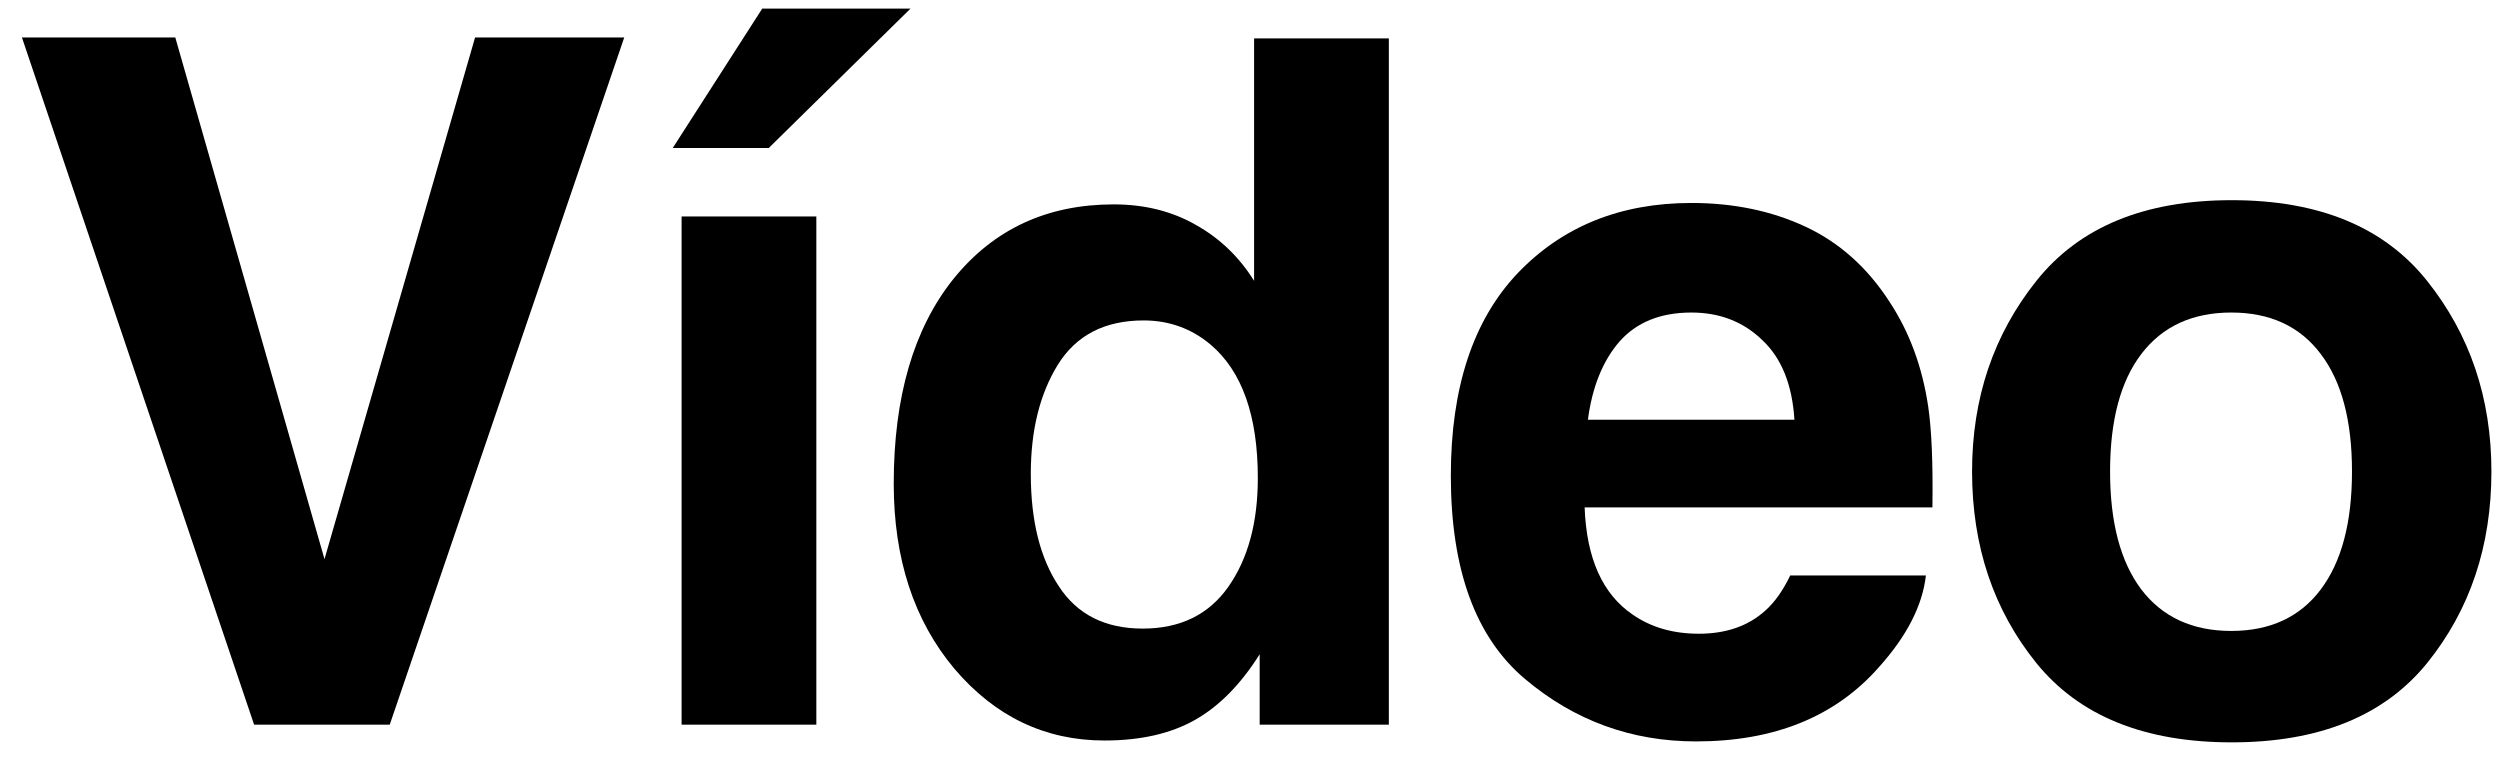
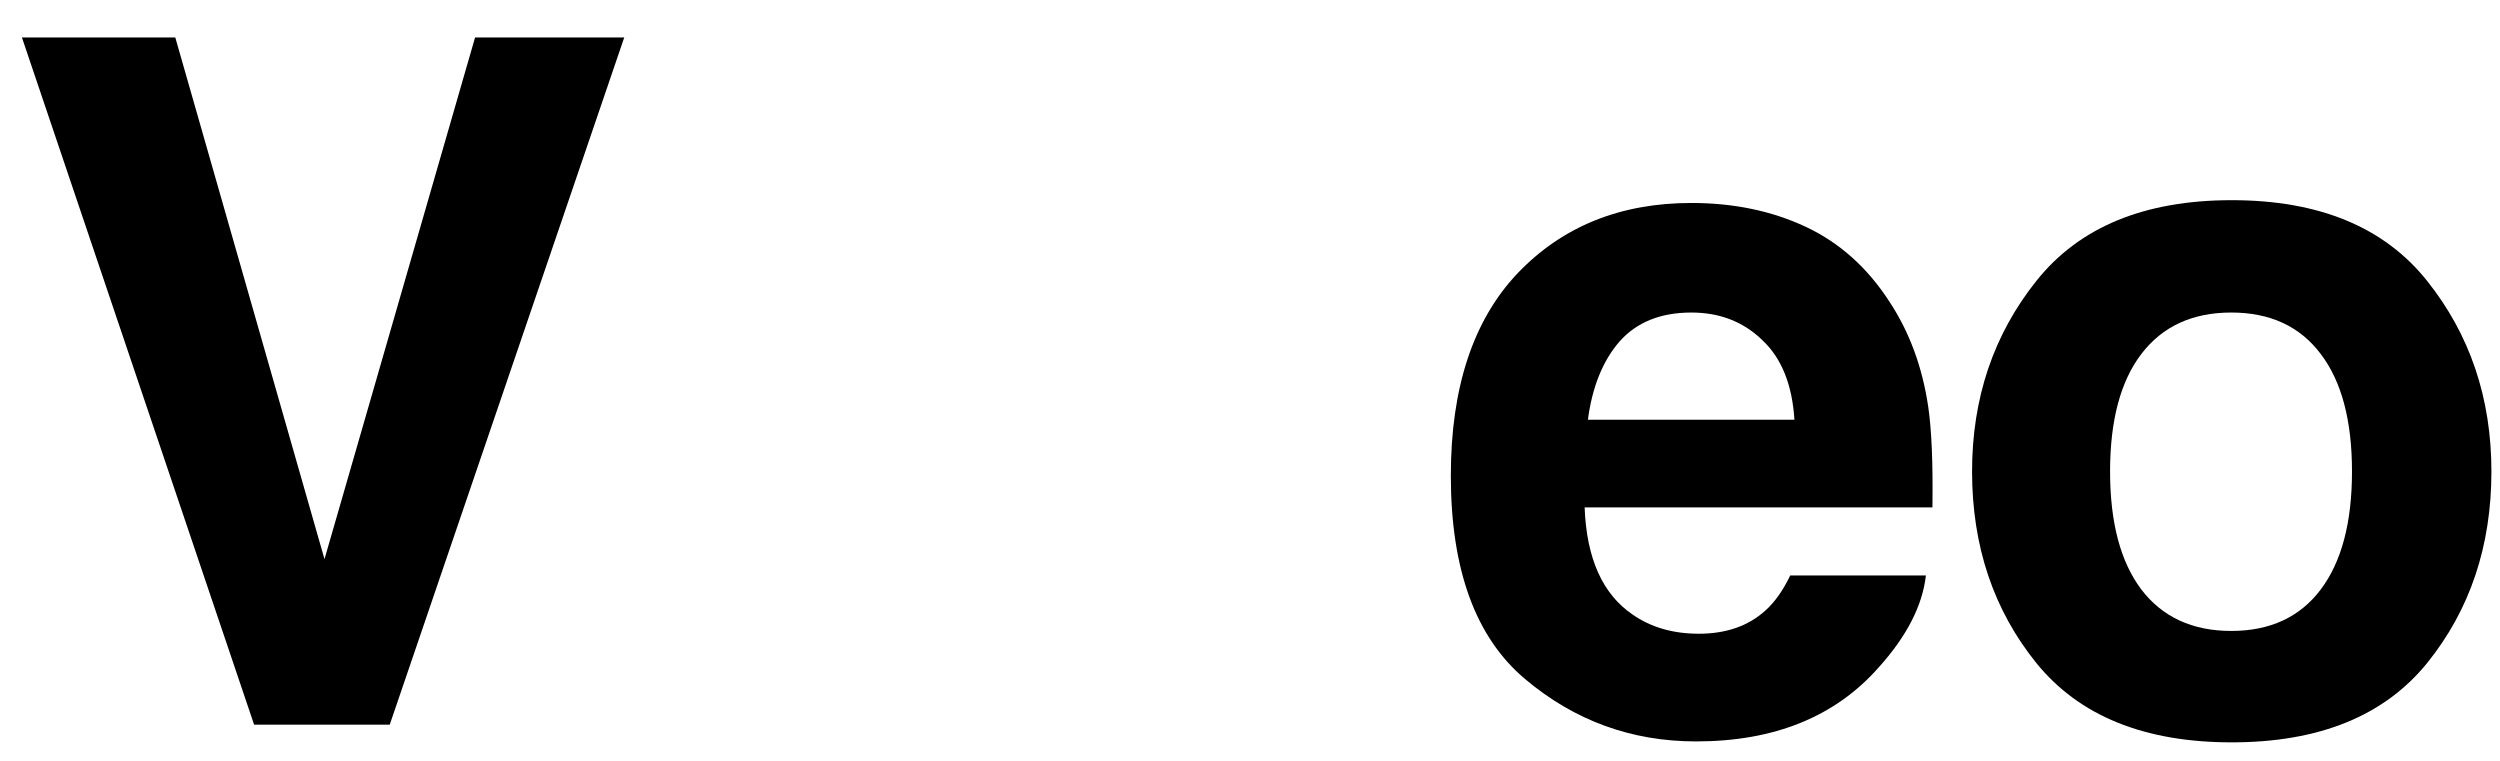
<svg xmlns="http://www.w3.org/2000/svg" width="69" height="21" viewBox="0 0 69 21" fill="none">
  <path d="M0.605 1.034H4.838L8.956 15.432L13.112 1.034H17.229L10.757 20H7.013L0.605 1.034Z" fill="black" />
-   <path d="M18.812 5.975H22.531V20H18.812V5.975ZM18.568 4.084L21.038 0.237H25.13L21.218 4.084H18.568Z" fill="black" />
-   <path d="M38.332 1.06V20H34.767V18.057C34.244 18.889 33.648 19.494 32.979 19.871C32.31 20.249 31.478 20.438 30.483 20.438C28.844 20.438 27.463 19.777 26.34 18.456C25.225 17.126 24.667 15.424 24.667 13.348C24.667 10.955 25.216 9.072 26.314 7.699C27.421 6.327 28.896 5.641 30.74 5.641C31.589 5.641 32.344 5.829 33.005 6.207C33.665 6.576 34.201 7.09 34.613 7.751V1.06H38.332ZM28.45 13.078C28.45 14.373 28.707 15.406 29.222 16.178C29.728 16.959 30.5 17.349 31.538 17.349C32.576 17.349 33.365 16.963 33.905 16.191C34.446 15.419 34.716 14.42 34.716 13.193C34.716 11.478 34.283 10.251 33.416 9.514C32.885 9.067 32.267 8.844 31.564 8.844C30.491 8.844 29.702 9.252 29.196 10.067C28.699 10.873 28.45 11.877 28.45 13.078Z" fill="black" />
  <path d="M53.155 15.883C53.06 16.715 52.627 17.56 51.855 18.417C50.654 19.781 48.973 20.463 46.811 20.463C45.027 20.463 43.453 19.889 42.089 18.739C40.725 17.59 40.043 15.72 40.043 13.129C40.043 10.702 40.657 8.84 41.883 7.545C43.119 6.25 44.718 5.602 46.683 5.602C47.849 5.602 48.9 5.821 49.835 6.258C50.77 6.696 51.542 7.386 52.151 8.33C52.7 9.162 53.056 10.127 53.219 11.225C53.313 11.868 53.352 12.795 53.335 14.004H43.736C43.788 15.411 44.229 16.397 45.062 16.963C45.568 17.315 46.177 17.491 46.889 17.491C47.643 17.491 48.257 17.276 48.728 16.848C48.986 16.616 49.213 16.294 49.41 15.883H53.155ZM49.526 11.585C49.466 10.616 49.17 9.882 48.638 9.385C48.115 8.879 47.463 8.626 46.683 8.626C45.834 8.626 45.173 8.892 44.701 9.423C44.238 9.955 43.946 10.676 43.826 11.585H49.526Z" fill="black" />
  <path d="M66.987 7.751C68.171 9.235 68.763 10.989 68.763 13.013C68.763 15.072 68.171 16.835 66.987 18.302C65.803 19.76 64.006 20.489 61.596 20.489C59.185 20.489 57.388 19.76 56.205 18.302C55.021 16.835 54.429 15.072 54.429 13.013C54.429 10.989 55.021 9.235 56.205 7.751C57.388 6.267 59.185 5.525 61.596 5.525C64.006 5.525 65.803 6.267 66.987 7.751ZM61.583 8.626C60.511 8.626 59.683 9.007 59.1 9.771C58.525 10.526 58.238 11.607 58.238 13.013C58.238 14.42 58.525 15.505 59.1 16.269C59.683 17.032 60.511 17.414 61.583 17.414C62.655 17.414 63.479 17.032 64.053 16.269C64.628 15.505 64.915 14.42 64.915 13.013C64.915 11.607 64.628 10.526 64.053 9.771C63.479 9.007 62.655 8.626 61.583 8.626Z" fill="black" />
</svg>